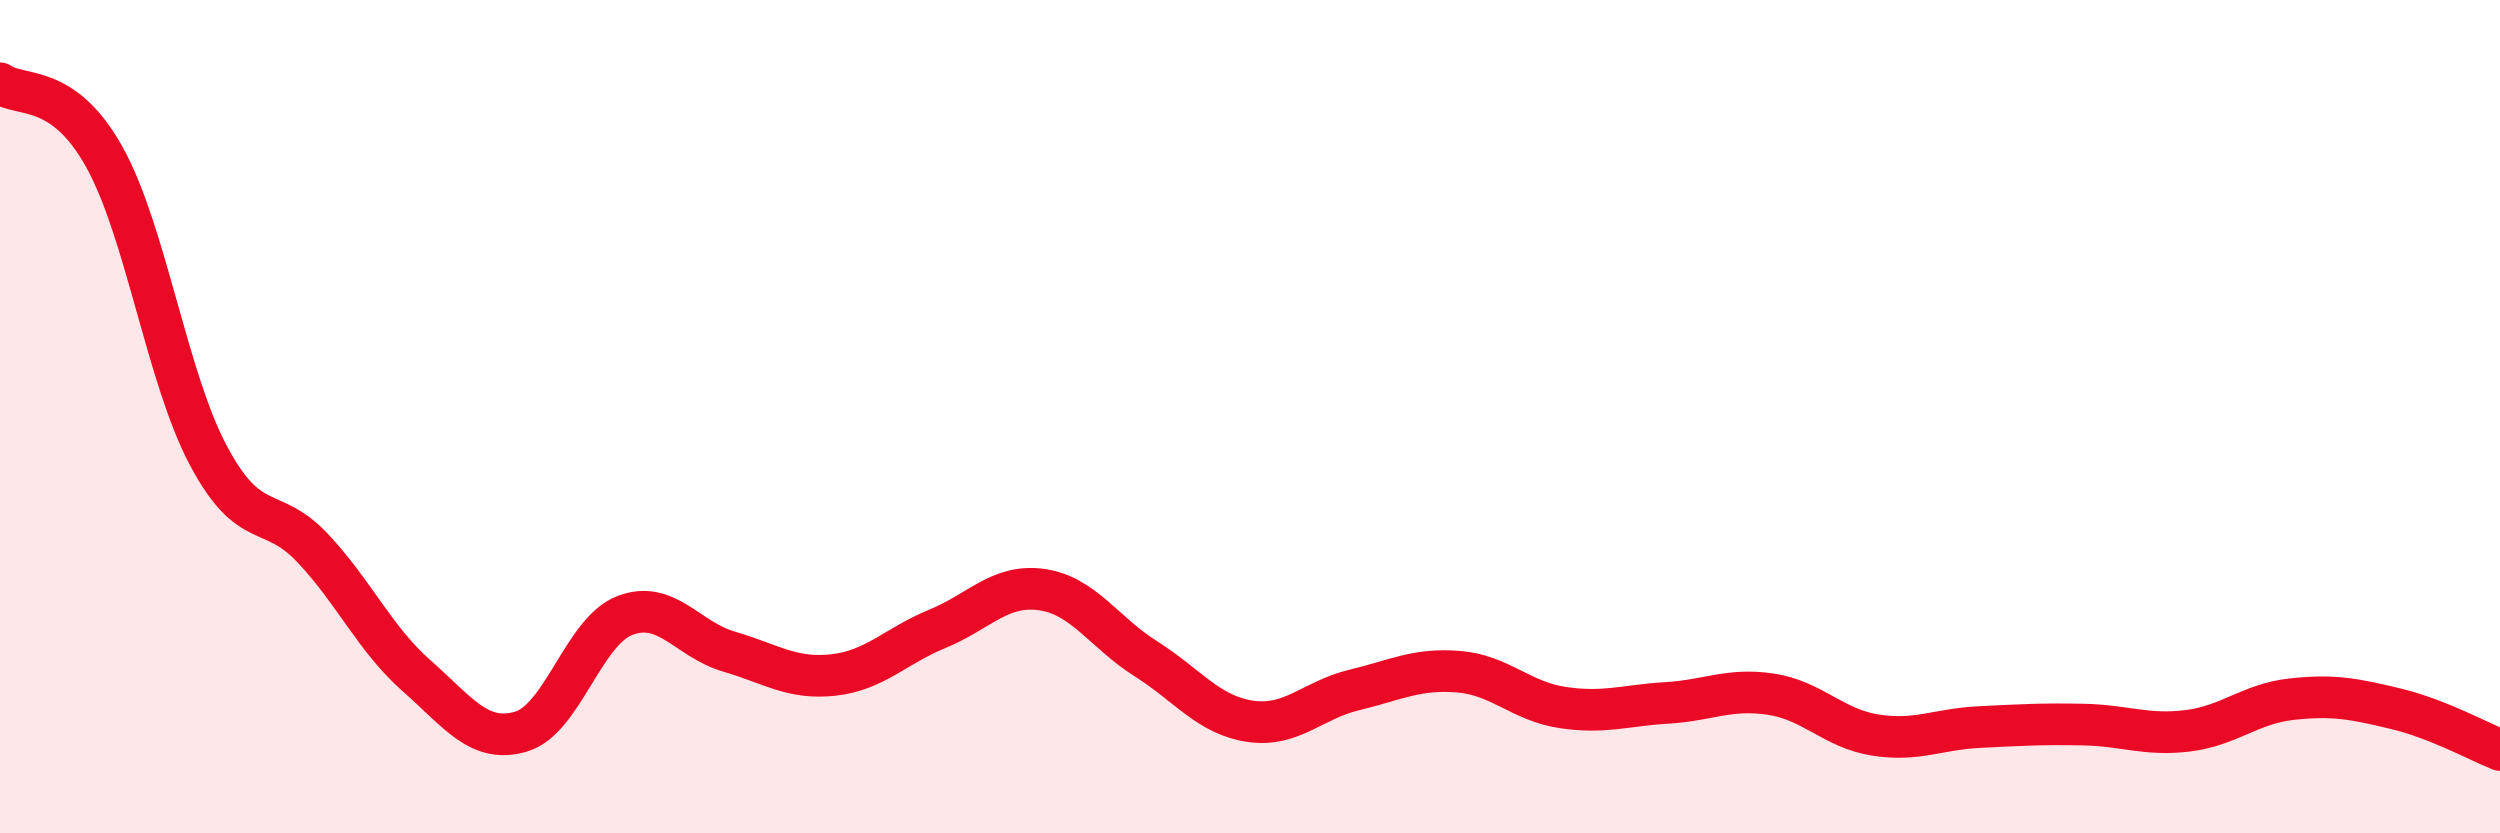
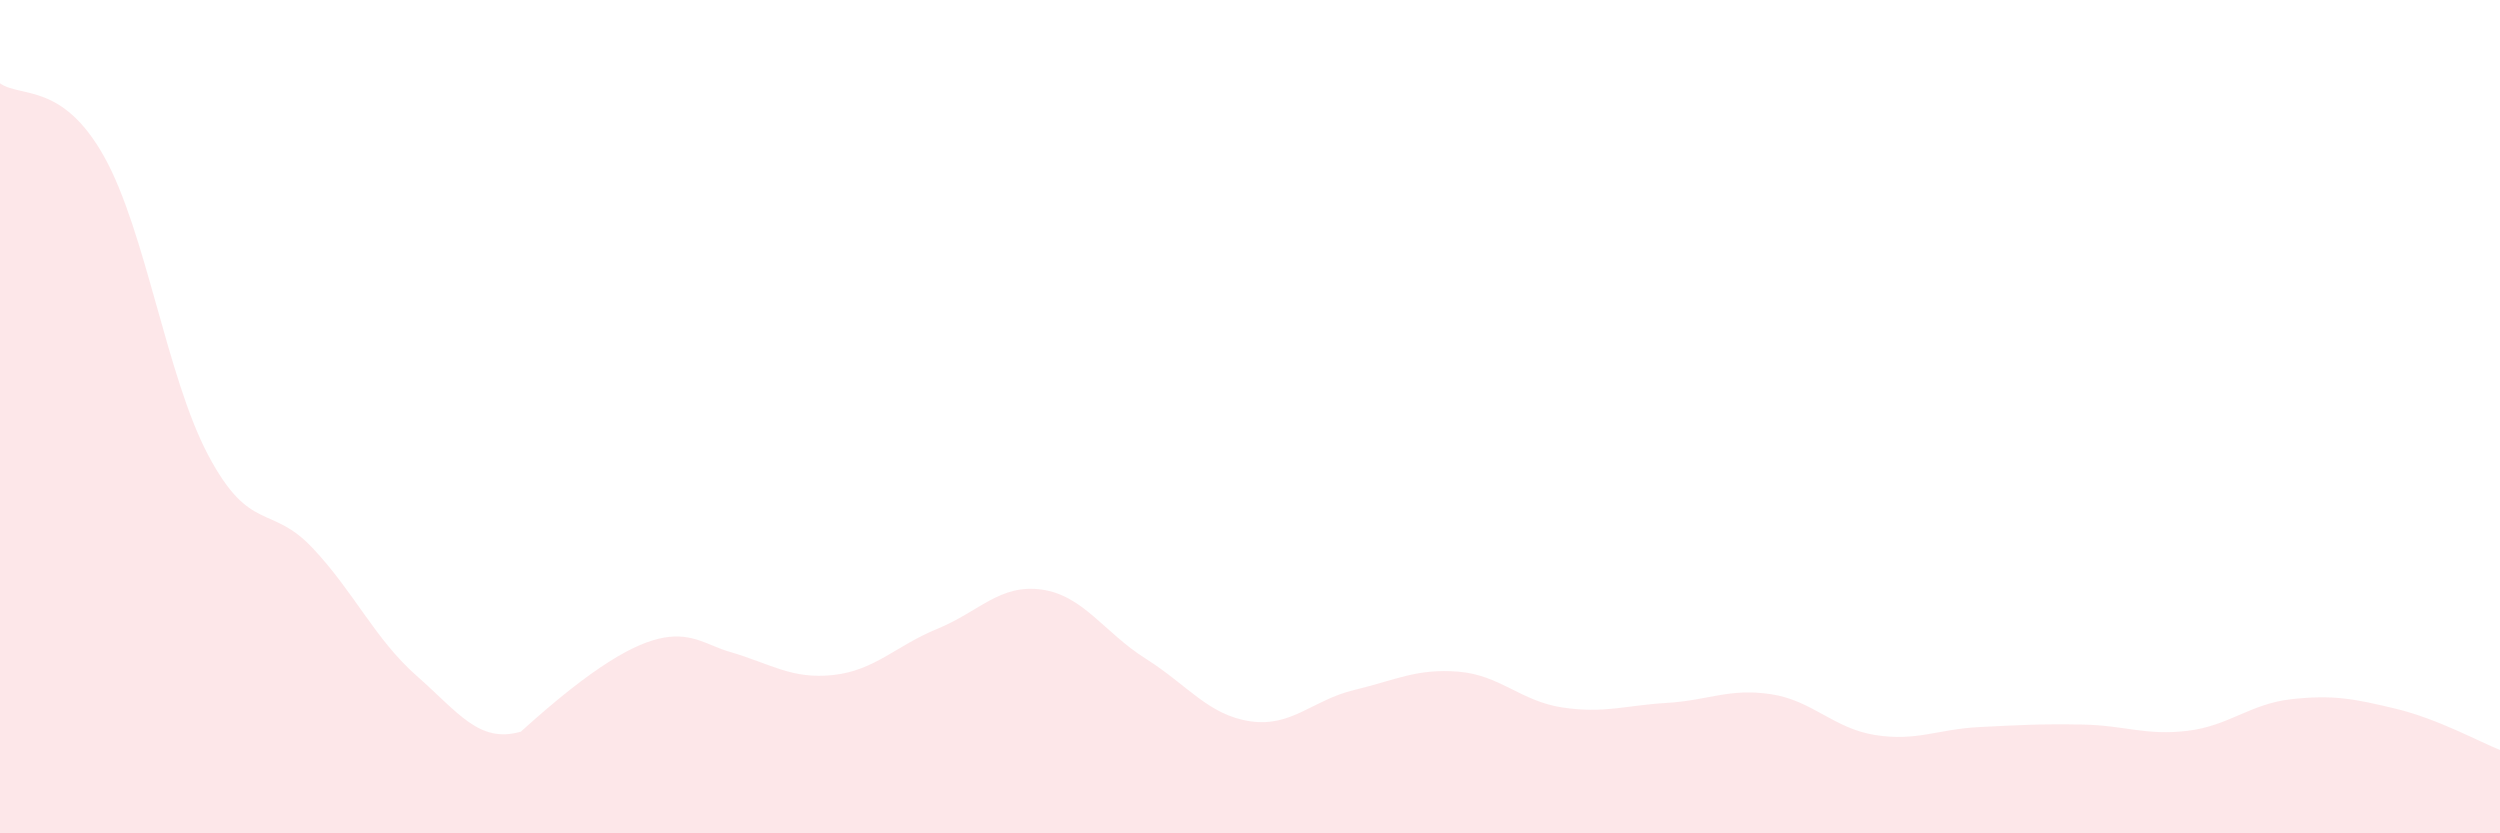
<svg xmlns="http://www.w3.org/2000/svg" width="60" height="20" viewBox="0 0 60 20">
-   <path d="M 0,2 C 0.5,2.35 1.5,1.97 2.5,3.76 C 3.5,5.55 4,9.05 5,10.93 C 6,12.81 6.5,12.09 7.5,13.15 C 8.5,14.21 9,15.34 10,16.22 C 11,17.1 11.5,17.85 12.5,17.56 C 13.5,17.27 14,15.15 15,14.77 C 16,14.39 16.5,15.35 17.5,15.64 C 18.5,15.93 19,16.31 20,16.2 C 21,16.09 21.5,15.5 22.5,15.09 C 23.5,14.68 24,14.01 25,14.15 C 26,14.29 26.5,15.18 27.5,15.81 C 28.5,16.44 29,17.16 30,17.31 C 31,17.46 31.5,16.8 32.5,16.56 C 33.5,16.32 34,16.04 35,16.12 C 36,16.2 36.5,16.83 37.5,16.98 C 38.5,17.13 39,16.93 40,16.87 C 41,16.81 41.5,16.51 42.5,16.66 C 43.5,16.81 44,17.48 45,17.64 C 46,17.8 46.5,17.5 47.5,17.45 C 48.5,17.4 49,17.37 50,17.39 C 51,17.41 51.5,17.66 52.5,17.54 C 53.5,17.42 54,16.89 55,16.78 C 56,16.67 56.5,16.77 57.5,17.01 C 58.5,17.25 59.5,17.8 60,18L60 20L0 20Z" fill="#EB0A25" opacity="0.1" stroke-linecap="round" stroke-linejoin="round" />
-   <path d="M 0,2 C 0.5,2.35 1.5,1.97 2.5,3.76 C 3.5,5.55 4,9.05 5,10.93 C 6,12.81 6.5,12.09 7.5,13.15 C 8.5,14.21 9,15.34 10,16.22 C 11,17.1 11.5,17.85 12.5,17.56 C 13.5,17.27 14,15.15 15,14.77 C 16,14.39 16.5,15.35 17.5,15.64 C 18.5,15.93 19,16.31 20,16.2 C 21,16.09 21.5,15.5 22.5,15.09 C 23.5,14.68 24,14.01 25,14.15 C 26,14.29 26.5,15.18 27.5,15.81 C 28.5,16.44 29,17.16 30,17.31 C 31,17.46 31.5,16.8 32.5,16.56 C 33.5,16.32 34,16.04 35,16.12 C 36,16.2 36.5,16.83 37.5,16.98 C 38.5,17.13 39,16.93 40,16.87 C 41,16.81 41.5,16.51 42.5,16.66 C 43.5,16.81 44,17.48 45,17.64 C 46,17.8 46.5,17.5 47.5,17.45 C 48.5,17.4 49,17.37 50,17.39 C 51,17.41 51.5,17.66 52.5,17.54 C 53.5,17.42 54,16.89 55,16.78 C 56,16.67 56.5,16.77 57.5,17.01 C 58.5,17.25 59.5,17.8 60,18" stroke="#EB0A25" stroke-width="1" fill="none" stroke-linecap="round" stroke-linejoin="round" />
+   <path d="M 0,2 C 0.5,2.35 1.5,1.97 2.5,3.76 C 3.5,5.55 4,9.05 5,10.93 C 6,12.81 6.5,12.09 7.5,13.15 C 8.5,14.21 9,15.34 10,16.22 C 11,17.1 11.5,17.85 12.5,17.56 C 16,14.39 16.5,15.35 17.5,15.64 C 18.5,15.93 19,16.31 20,16.2 C 21,16.09 21.5,15.5 22.5,15.09 C 23.5,14.68 24,14.01 25,14.15 C 26,14.29 26.5,15.18 27.5,15.81 C 28.5,16.44 29,17.16 30,17.31 C 31,17.46 31.5,16.8 32.5,16.56 C 33.5,16.32 34,16.04 35,16.12 C 36,16.2 36.5,16.83 37.5,16.98 C 38.5,17.13 39,16.93 40,16.87 C 41,16.81 41.5,16.51 42.5,16.66 C 43.5,16.81 44,17.48 45,17.64 C 46,17.8 46.5,17.5 47.5,17.45 C 48.5,17.4 49,17.37 50,17.39 C 51,17.41 51.5,17.66 52.5,17.54 C 53.5,17.42 54,16.89 55,16.78 C 56,16.67 56.5,16.77 57.5,17.01 C 58.5,17.25 59.5,17.8 60,18L60 20L0 20Z" fill="#EB0A25" opacity="0.1" stroke-linecap="round" stroke-linejoin="round" />
</svg>